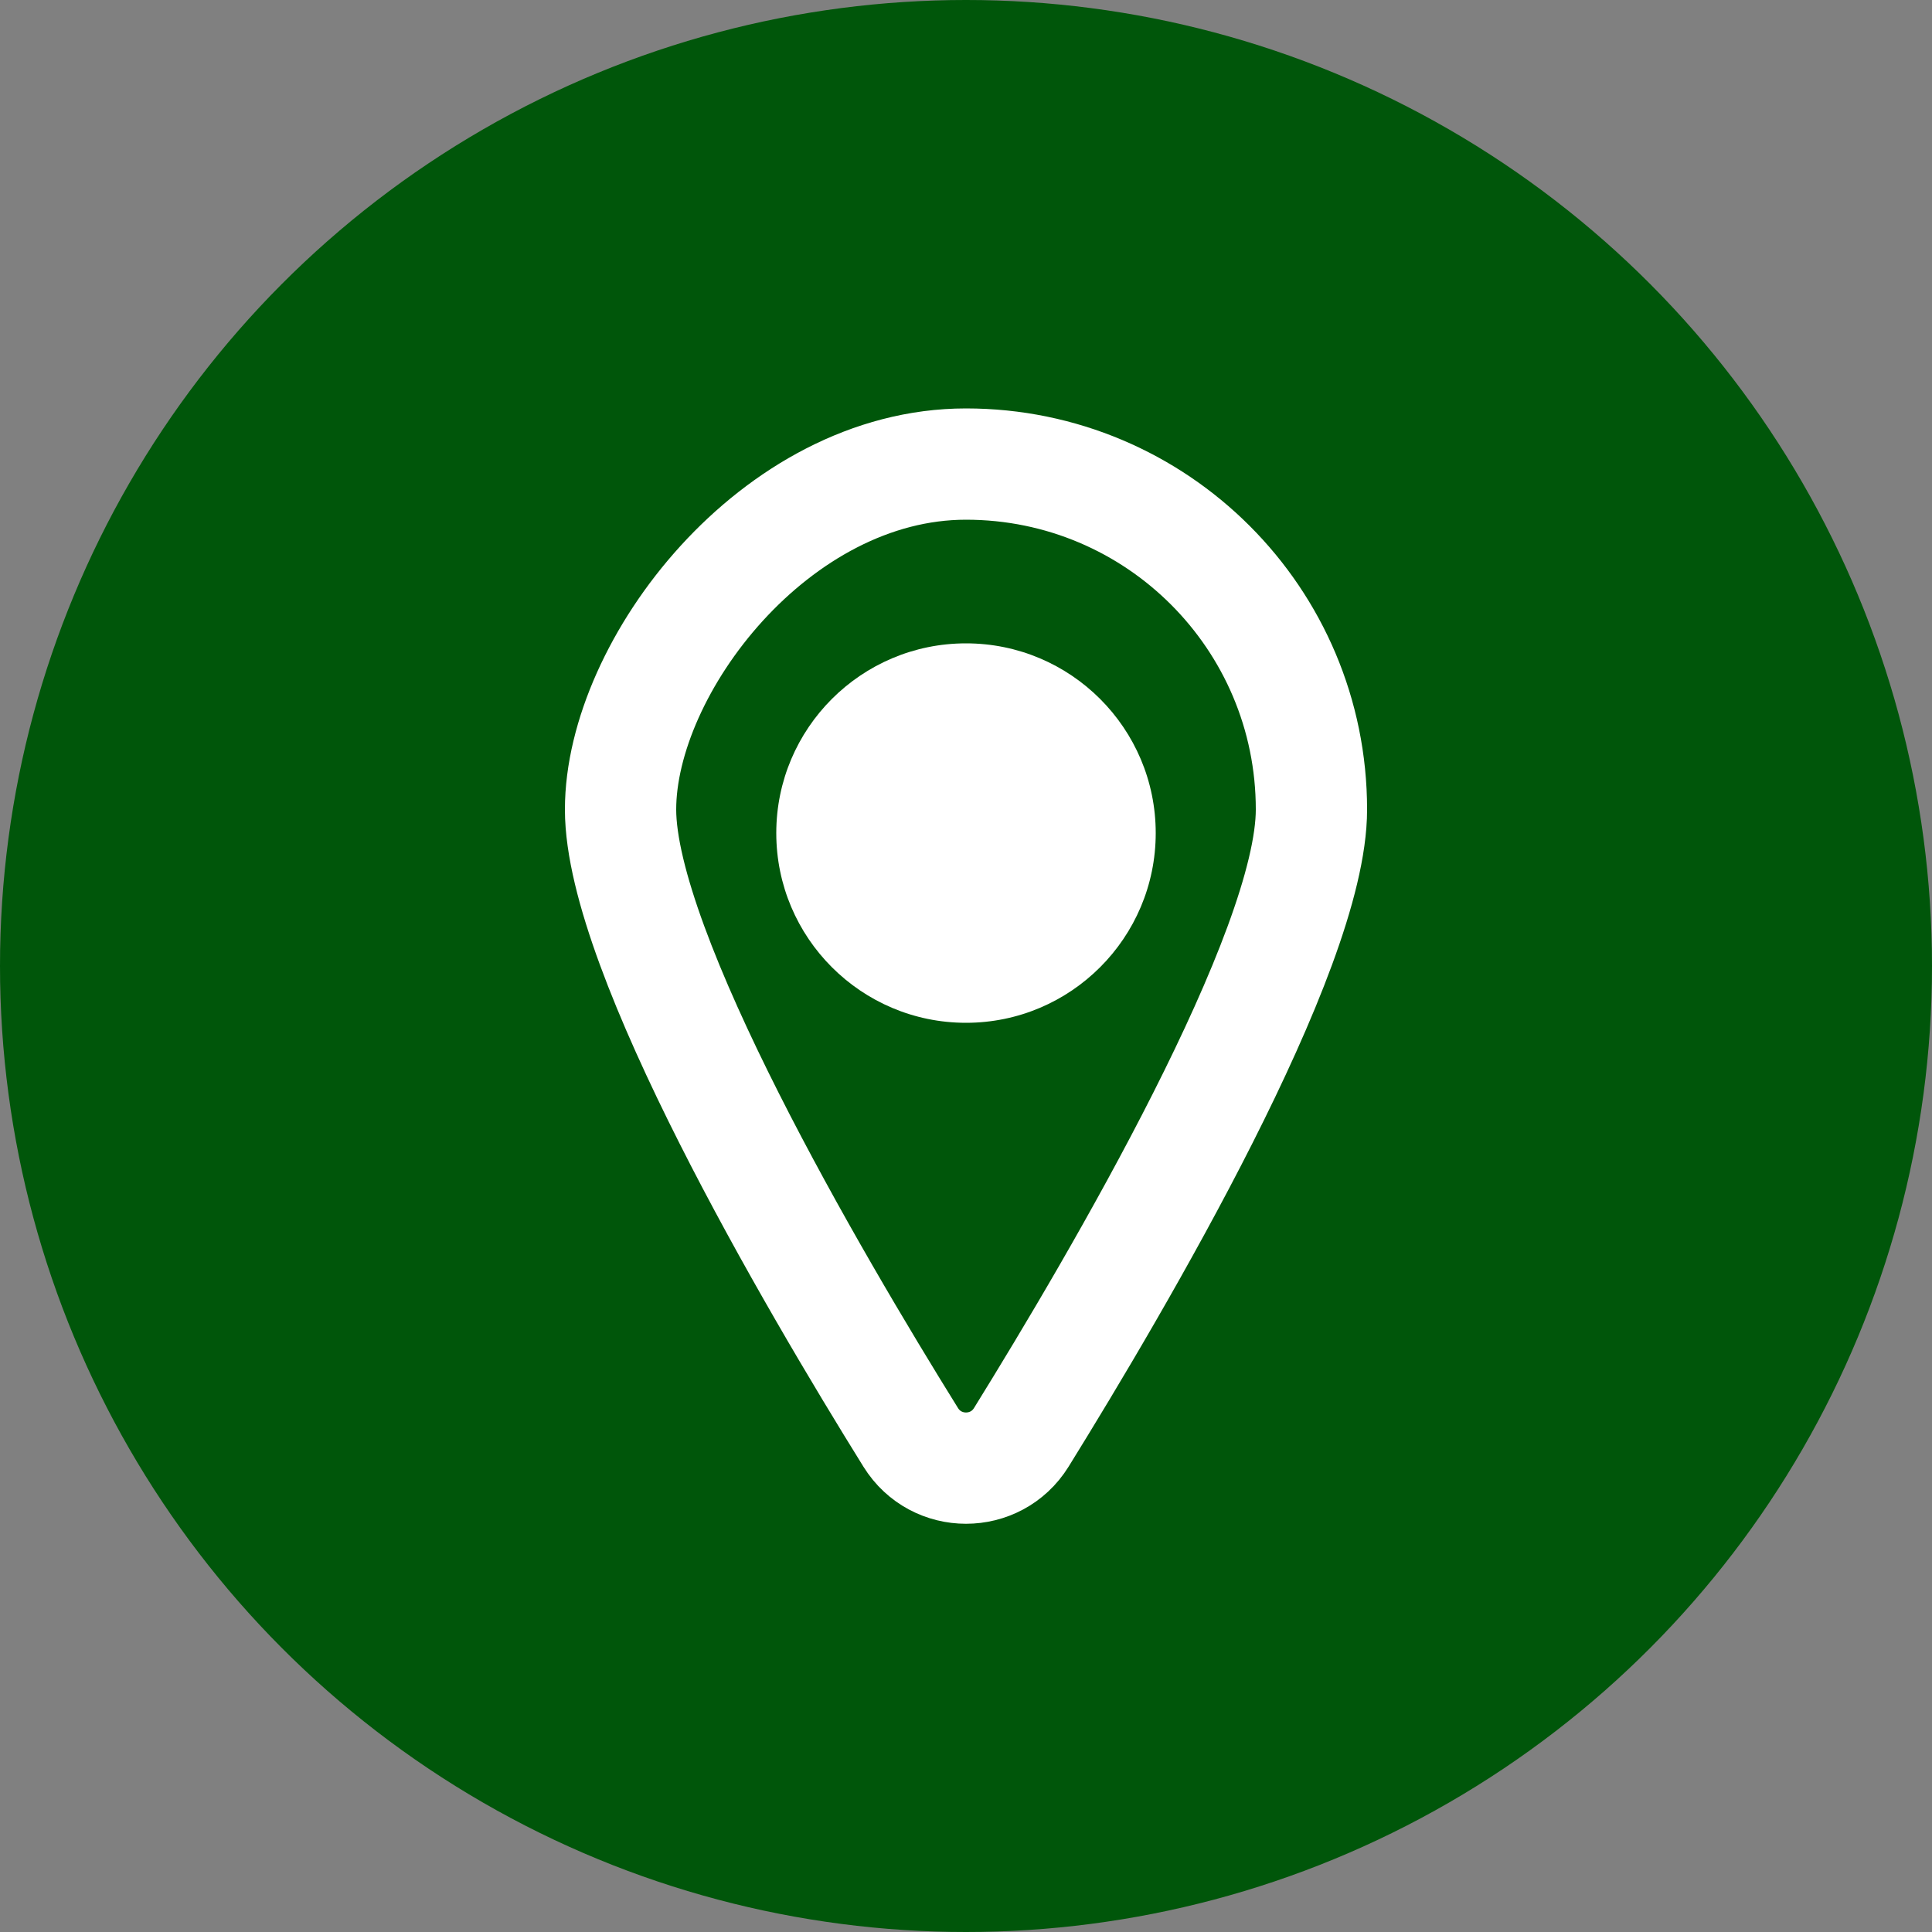
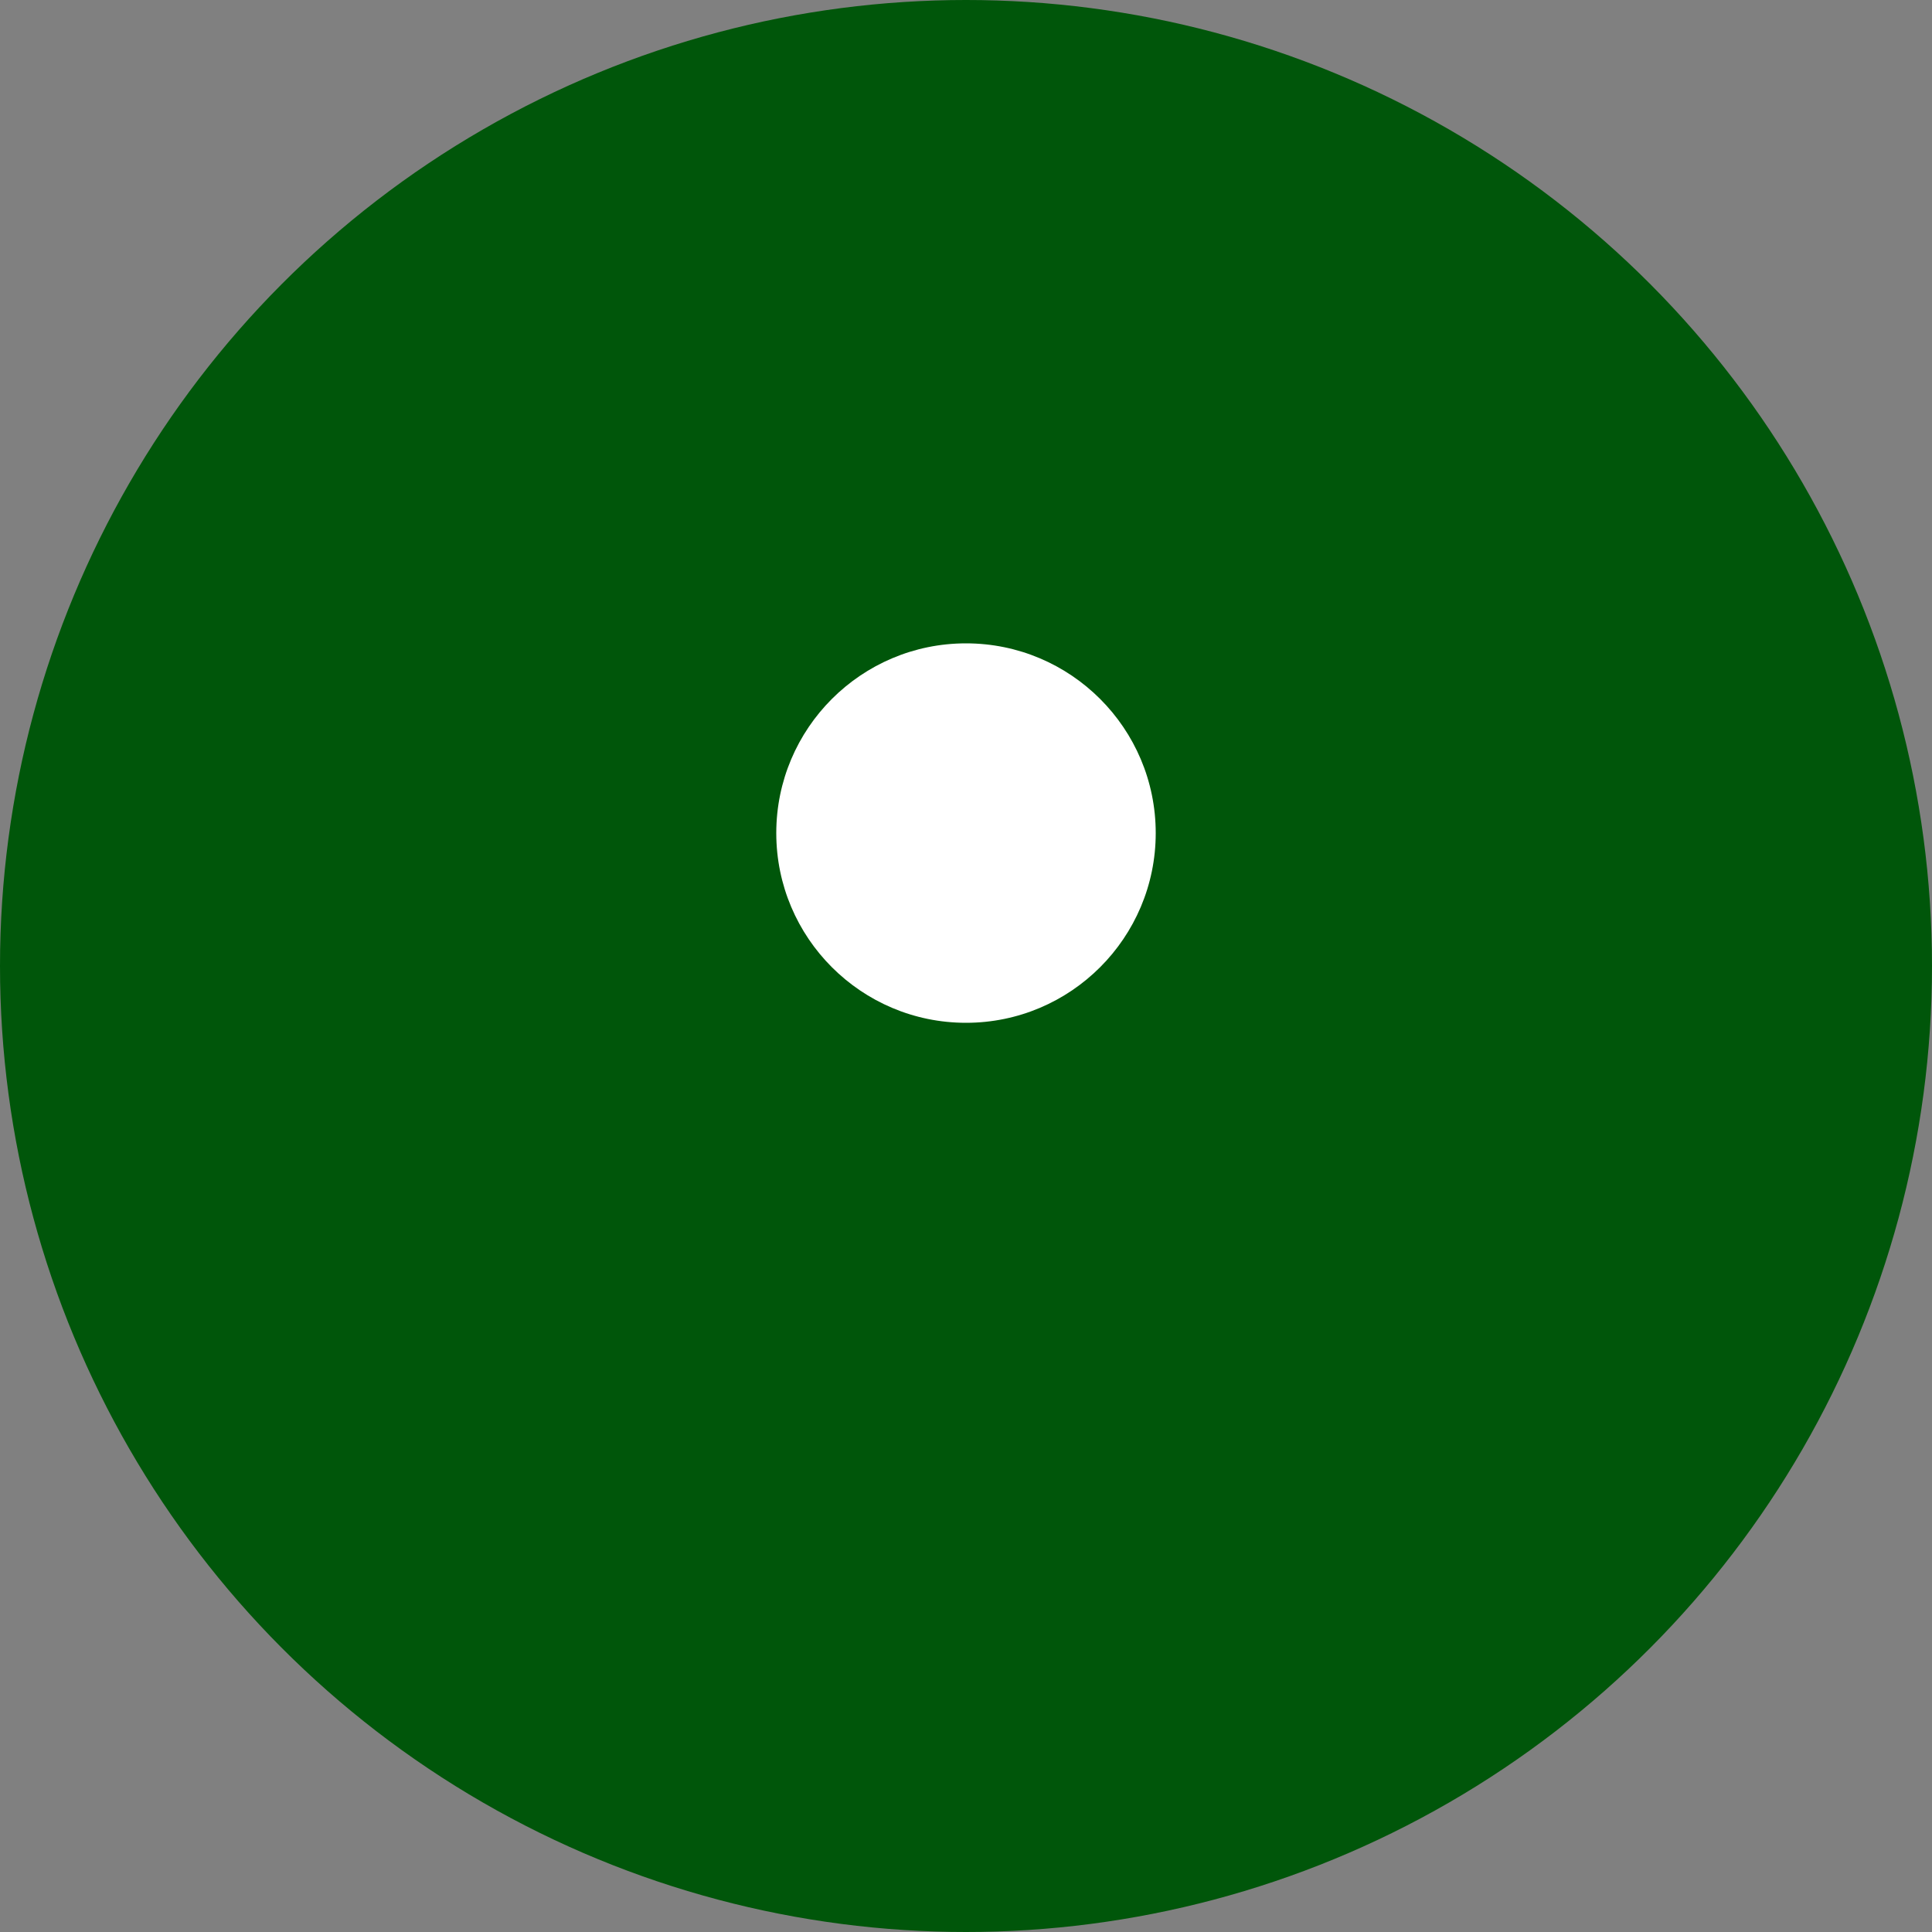
<svg xmlns="http://www.w3.org/2000/svg" version="1.1" viewBox="0 0 500 500">
  <rect x="0" y="0" width="500" height="500" fill="#808080" stroke="none" />
  <defs>
    <style>
      .cls-1 {
        fill: #fff;
      }

      .cls-2 {
        fill: none;
        stroke: #fff;
        stroke-linecap: round;
        stroke-linejoin: round;
        stroke-width: 28.8px;
      }

      .cls-3 {
        fill: #00560a;
      }
    </style>
  </defs>
  <g>
    <g id="Layer_1">
      <circle class="cls-3" cx="250" cy="250" r="250" />
      <g>
-         <path class="cls-2" d="M339.4,209.5c0,36.9-49.9,121.8-75.1,162.5-6.6,10.6-22,10.6-28.6,0-25.3-40.7-75.1-125.6-75.1-162.5s40-89.4,89.4-89.4,89.4,40,89.4,89.4Z" />
        <path class="cls-1" d="M299.1,215.6c0,27.1-22,49.1-49.1,49.1s-49.1-22-49.1-49.1,22-49.1,49.1-49.1,49.1,22,49.1,49.1" />
      </g>
    </g>
  </g>
</svg>